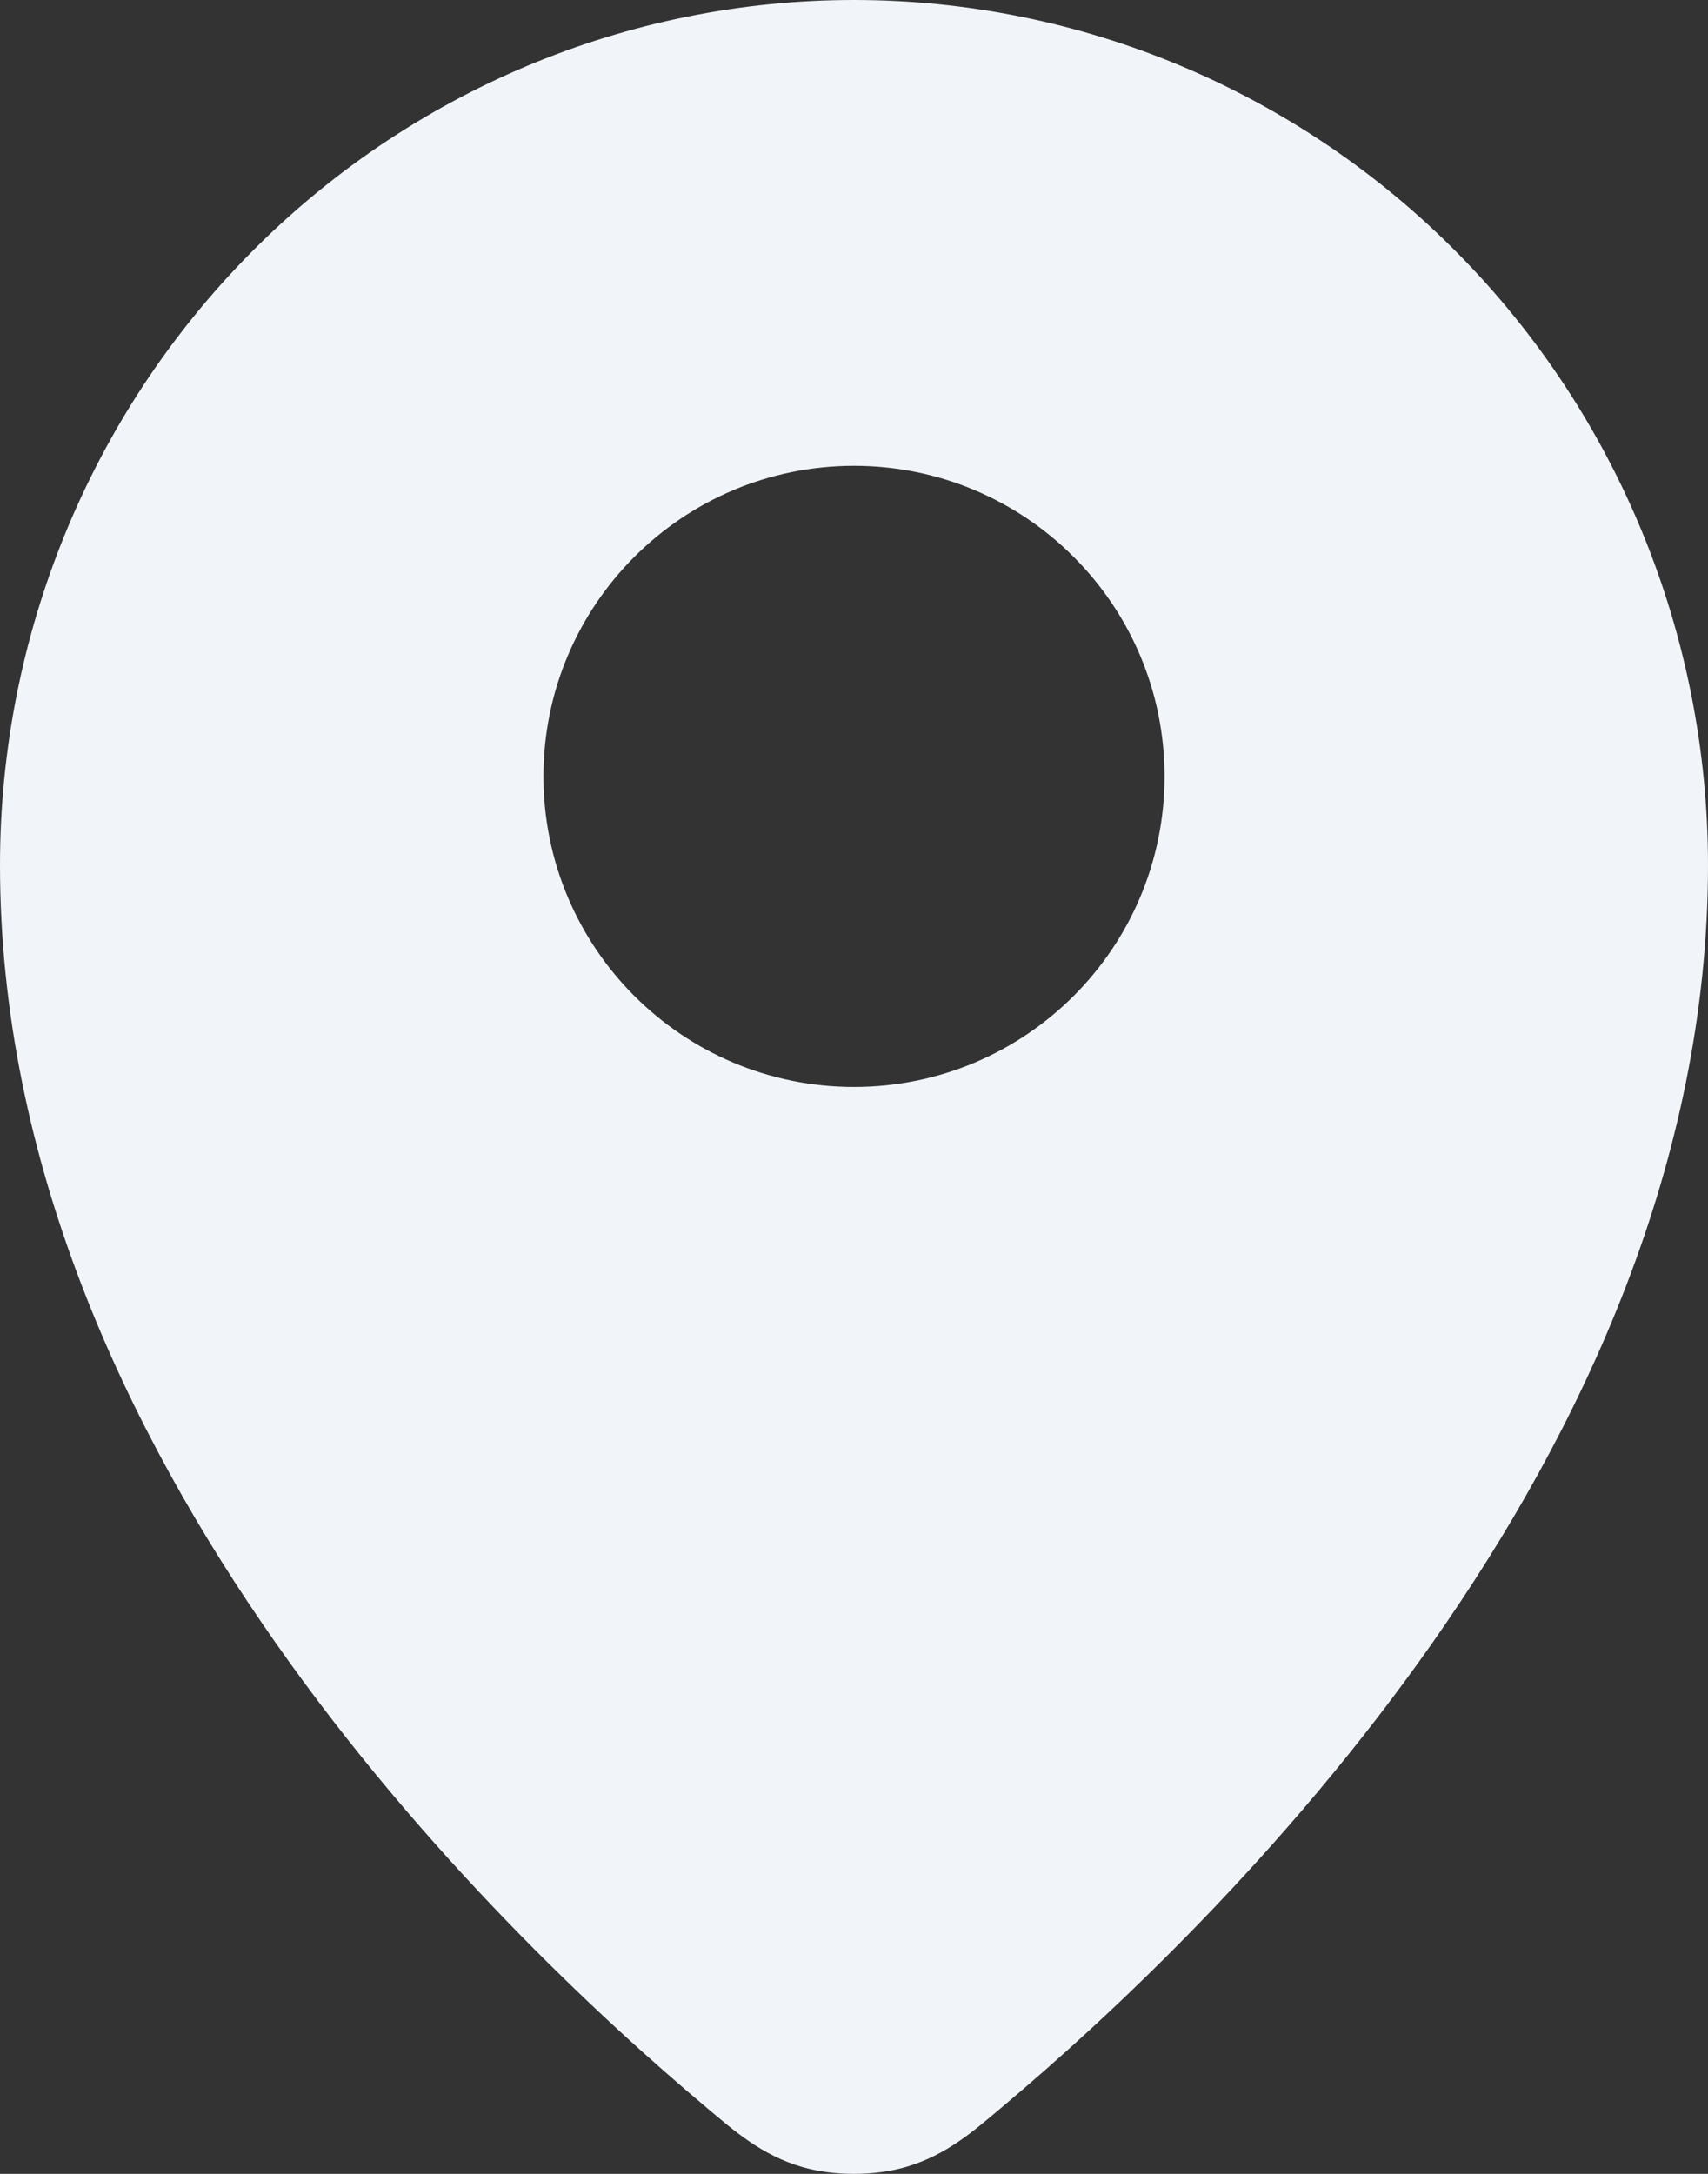
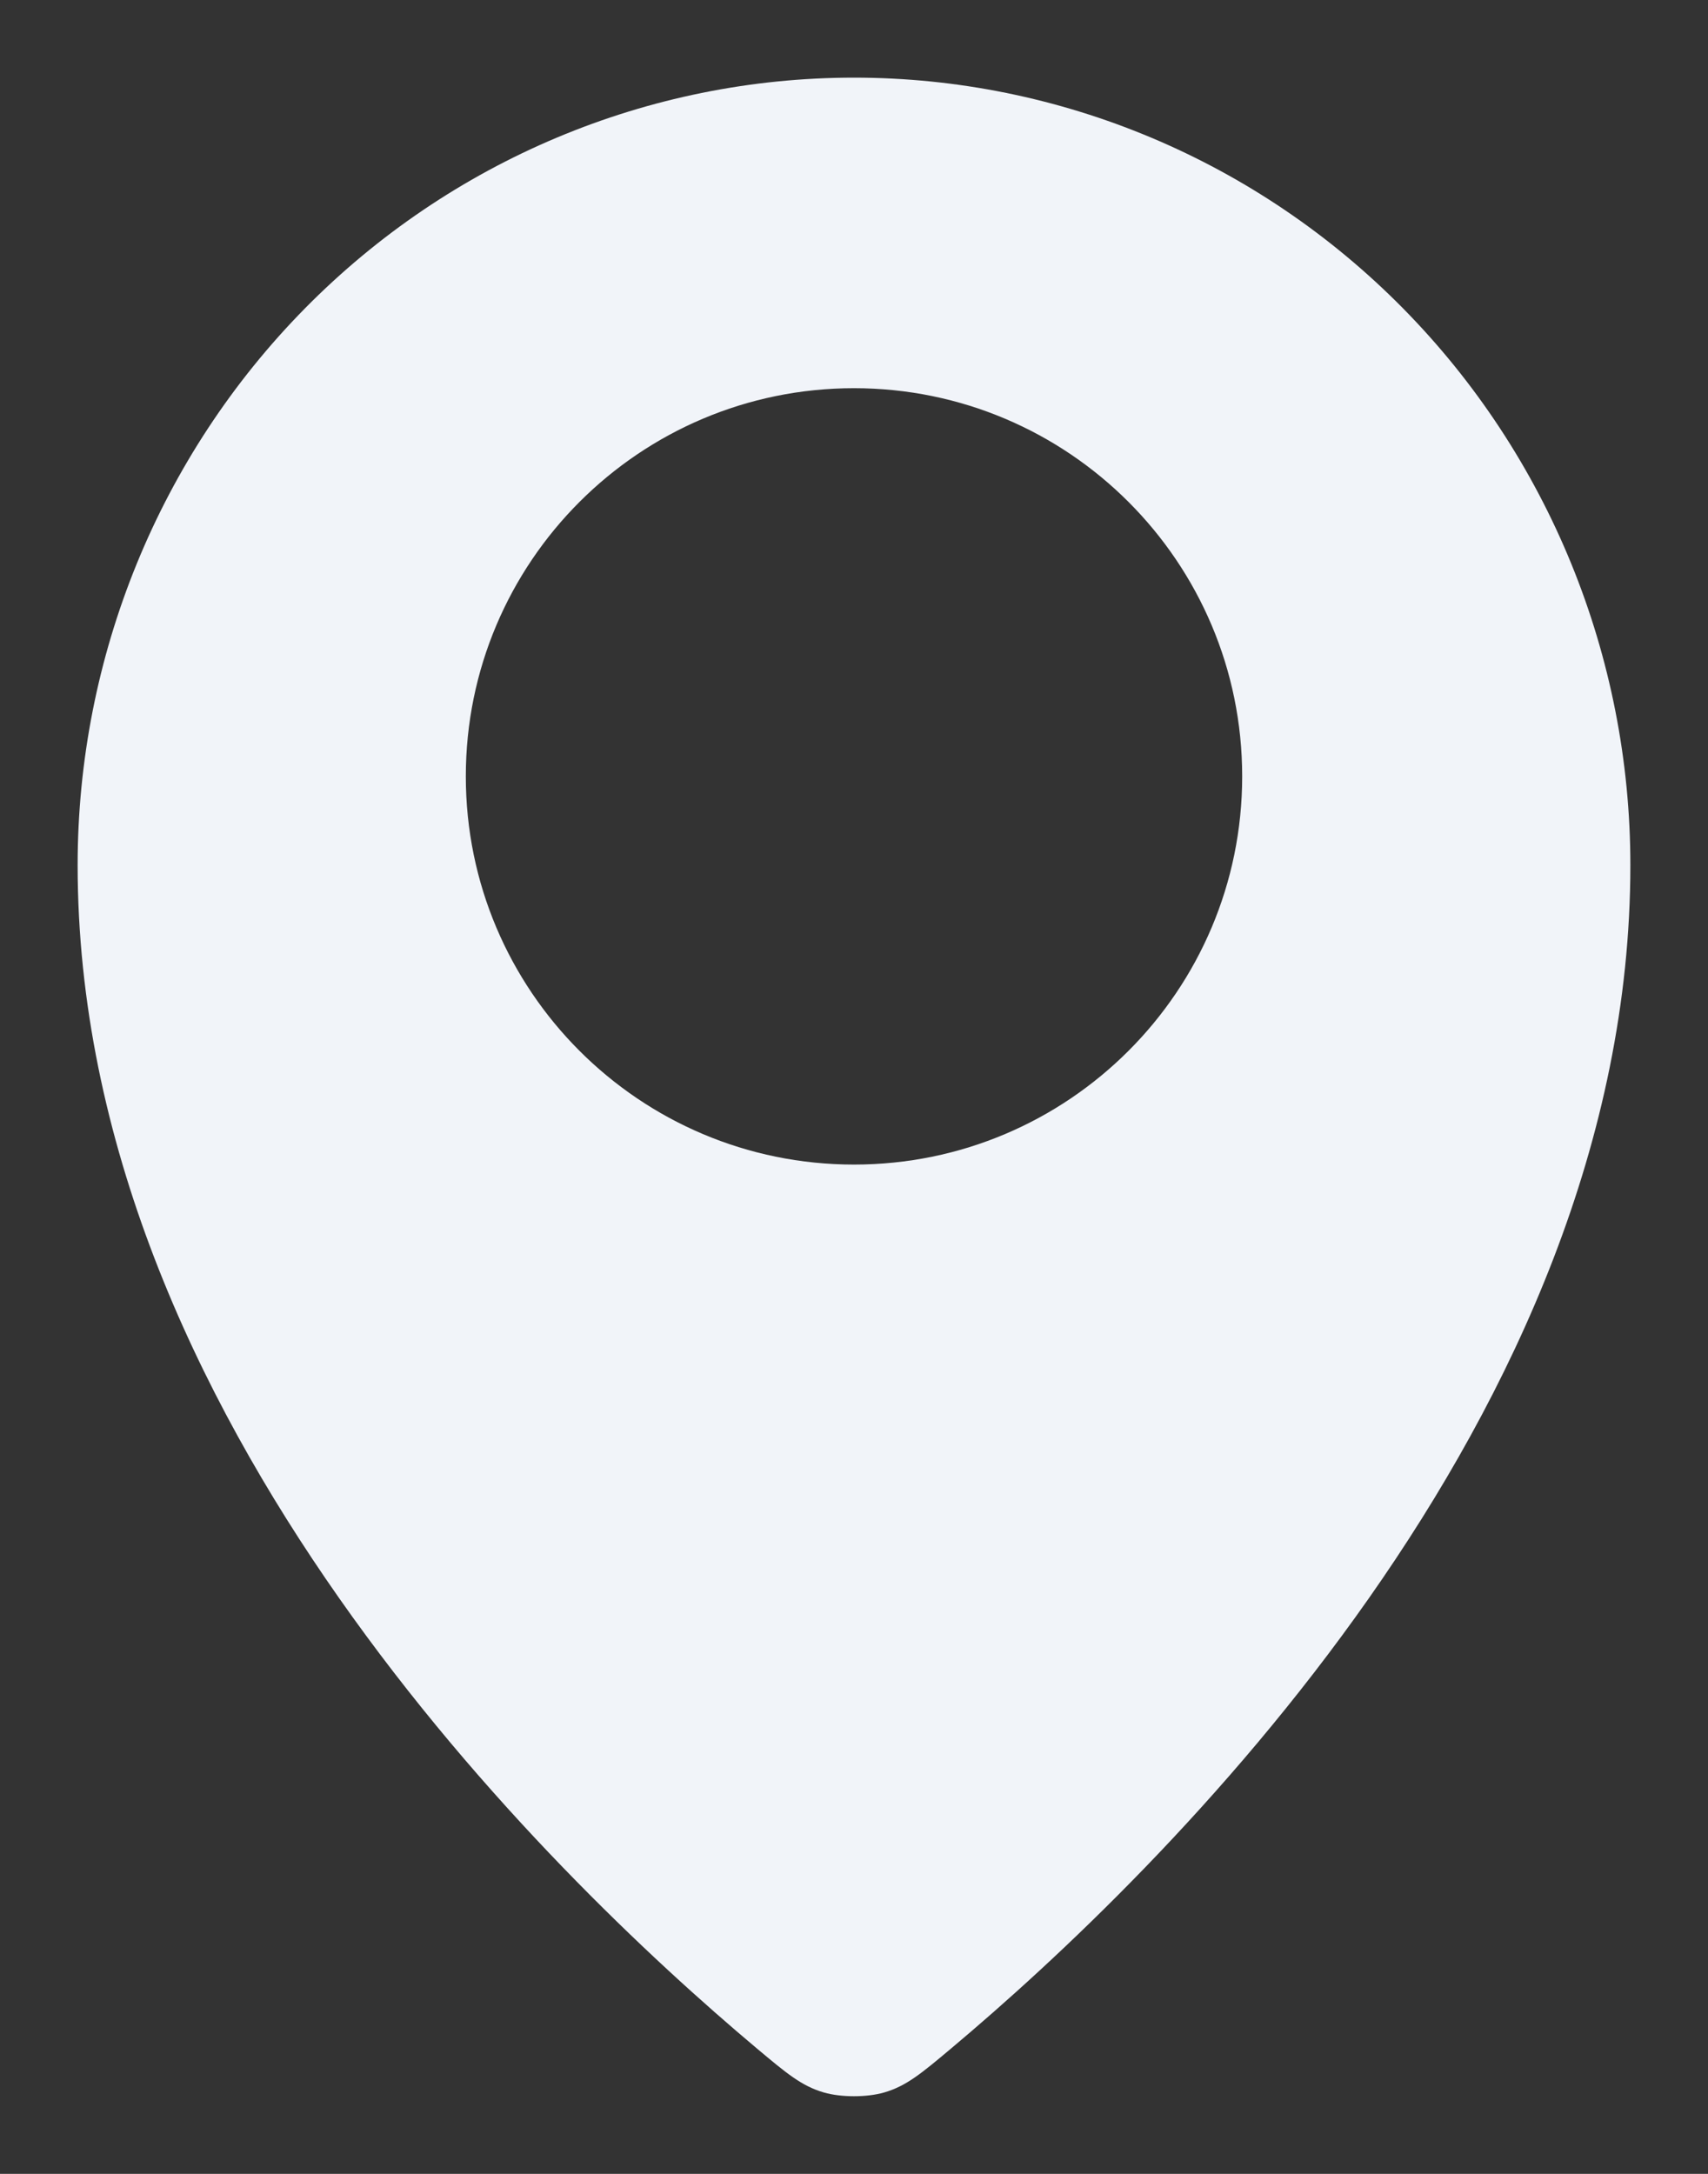
<svg xmlns="http://www.w3.org/2000/svg" width="22" height="28" viewBox="0 0 22 28" fill="none">
  <rect x="0" y="0" width="22" height="28" fill="#333333" stroke="none" />
  <path fill-rule="evenodd" clip-rule="evenodd" d="M9.747 26.383C7.064 24.129 1 18.251 1 11.143C1 8.453 2.054 5.873 3.929 3.971C5.804 2.069 8.348 1 11 1C13.652 1 16.196 2.069 18.071 3.971C19.947 5.873 21 8.453 21 11.143C21 18.252 14.937 24.13 12.253 26.383C11.867 26.707 11.674 26.869 11.387 26.952C11.164 27.016 10.836 27.016 10.613 26.952C10.326 26.869 10.132 26.706 9.747 26.383ZM11 15C8.239 15 6 12.761 6 10C6 7.239 8.239 5 11 5C13.761 5 16 7.239 16 10C16 12.761 13.761 15 11 15Z" fill="#F1F4F9" />
-   <path d="M9.747 26.383L9.104 27.149L9.104 27.149L9.747 26.383ZM3.929 3.971L3.217 3.269L3.929 3.971ZM18.071 3.971L18.783 3.269V3.269L18.071 3.971ZM12.253 26.383L11.61 25.618L12.253 26.383ZM11.387 26.952L11.665 27.912L11.665 27.912L11.387 26.952ZM10.613 26.952L10.89 25.991L10.613 26.952ZM0 11.143C0 14.98 1.633 18.427 3.549 21.158C5.468 23.895 7.725 25.991 9.104 27.149L10.39 25.617C9.086 24.522 6.969 22.552 5.186 20.009C3.398 17.46 2 14.414 2 11.143H0ZM3.217 3.269C1.156 5.36 0 8.192 0 11.143H2C2 8.713 2.952 6.387 4.641 4.673L3.217 3.269ZM11 0C8.078 0 5.279 1.178 3.217 3.269L4.641 4.673C6.33 2.96 8.618 2 11 2V0ZM18.783 3.269C16.721 1.177 13.922 0 11 0V2C13.383 2 15.67 2.96 17.359 4.673L18.783 3.269ZM22 11.143C22 8.193 20.845 5.36 18.783 3.269L17.359 4.673C19.048 6.386 20 8.714 20 11.143H22ZM12.896 27.149C14.275 25.991 16.532 23.895 18.452 21.158C20.367 18.427 22 14.981 22 11.143H20C20 14.414 18.602 17.461 16.814 20.01C15.031 22.552 12.915 24.522 11.61 25.618L12.896 27.149ZM11.665 27.912C12.195 27.759 12.554 27.436 12.896 27.149L11.61 25.618C11.404 25.79 11.3 25.876 11.216 25.935C11.152 25.978 11.129 25.985 11.11 25.991L11.665 27.912ZM10.335 27.912C10.739 28.029 11.26 28.029 11.665 27.912L11.11 25.991C11.114 25.99 11.105 25.992 11.082 25.995C11.059 25.998 11.031 26 11 26C10.969 26 10.941 25.998 10.918 25.995C10.894 25.992 10.885 25.99 10.89 25.991L10.335 27.912ZM9.104 27.149C9.444 27.434 9.805 27.759 10.335 27.912L10.89 25.991C10.872 25.986 10.849 25.979 10.785 25.934C10.7 25.876 10.595 25.79 10.39 25.617L9.104 27.149ZM5 10C5 13.314 7.686 16 11 16V14C8.791 14 7 12.209 7 10H5ZM11 4C7.686 4 5 6.686 5 10H7C7 7.791 8.791 6 11 6V4ZM17 10C17 6.686 14.314 4 11 4V6C13.209 6 15 7.791 15 10H17ZM11 16C14.314 16 17 13.314 17 10H15C15 12.209 13.209 14 11 14V16Z" fill="#F1F4F9" />
</svg>